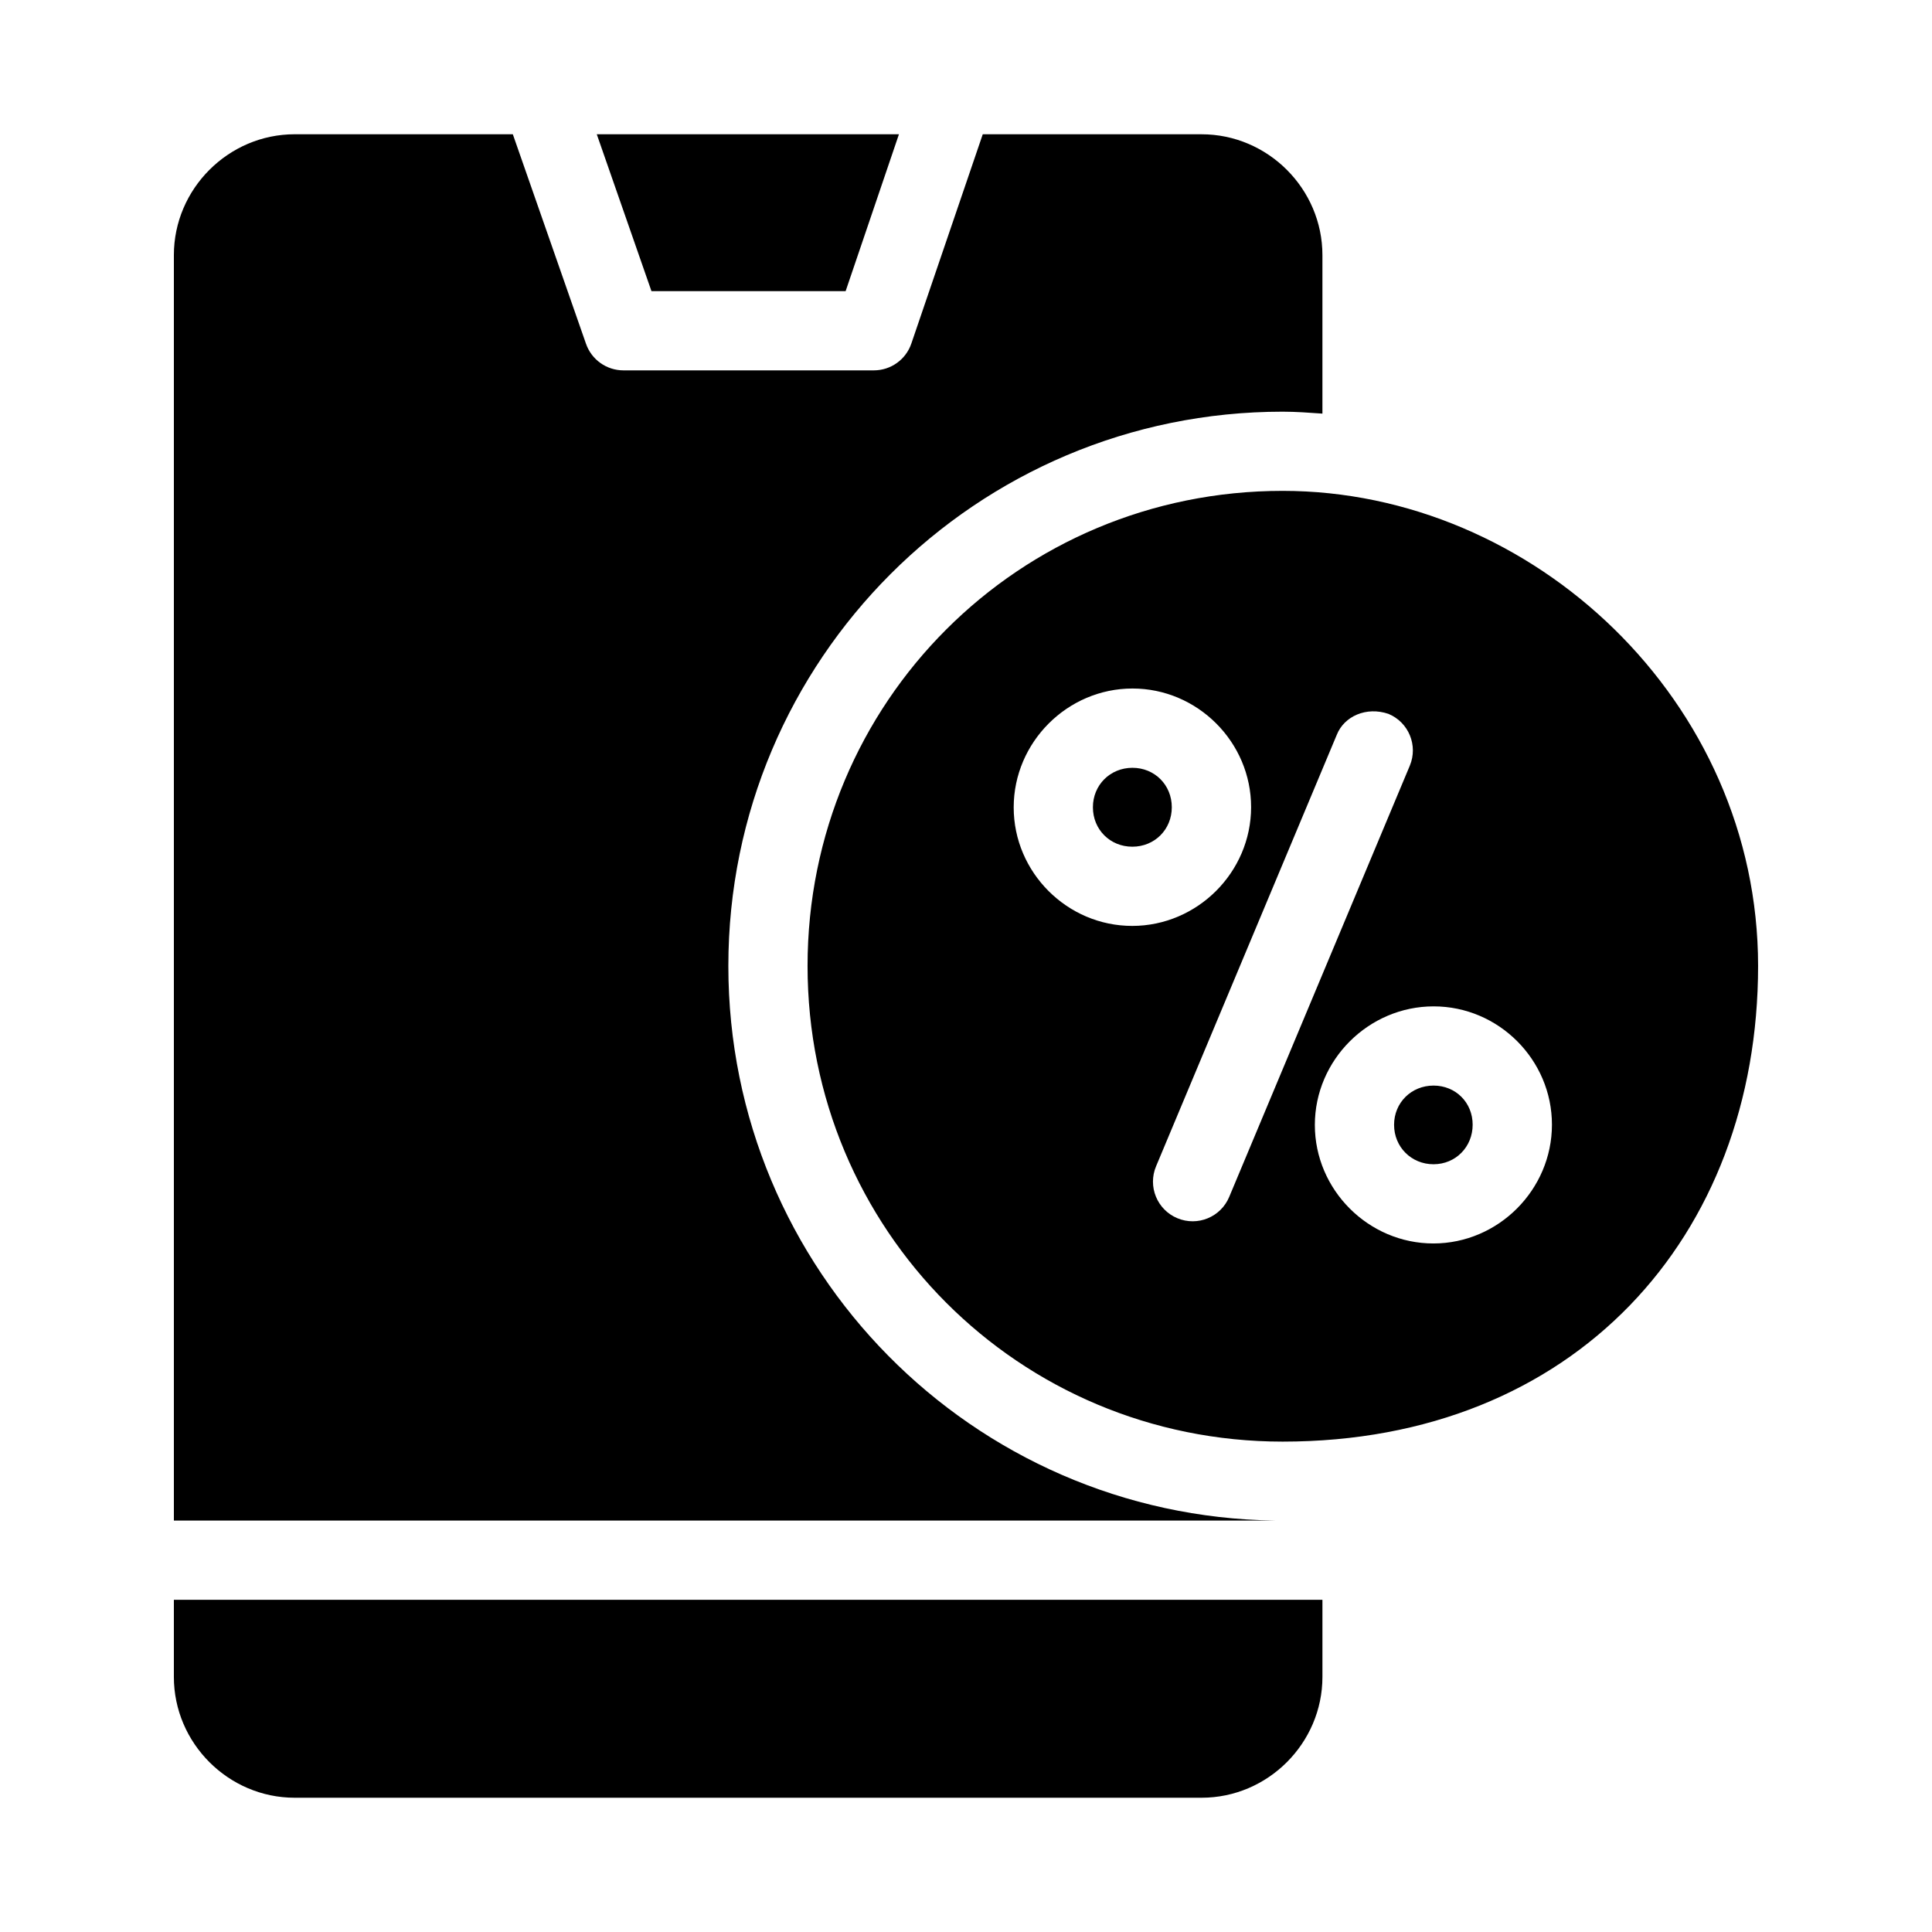
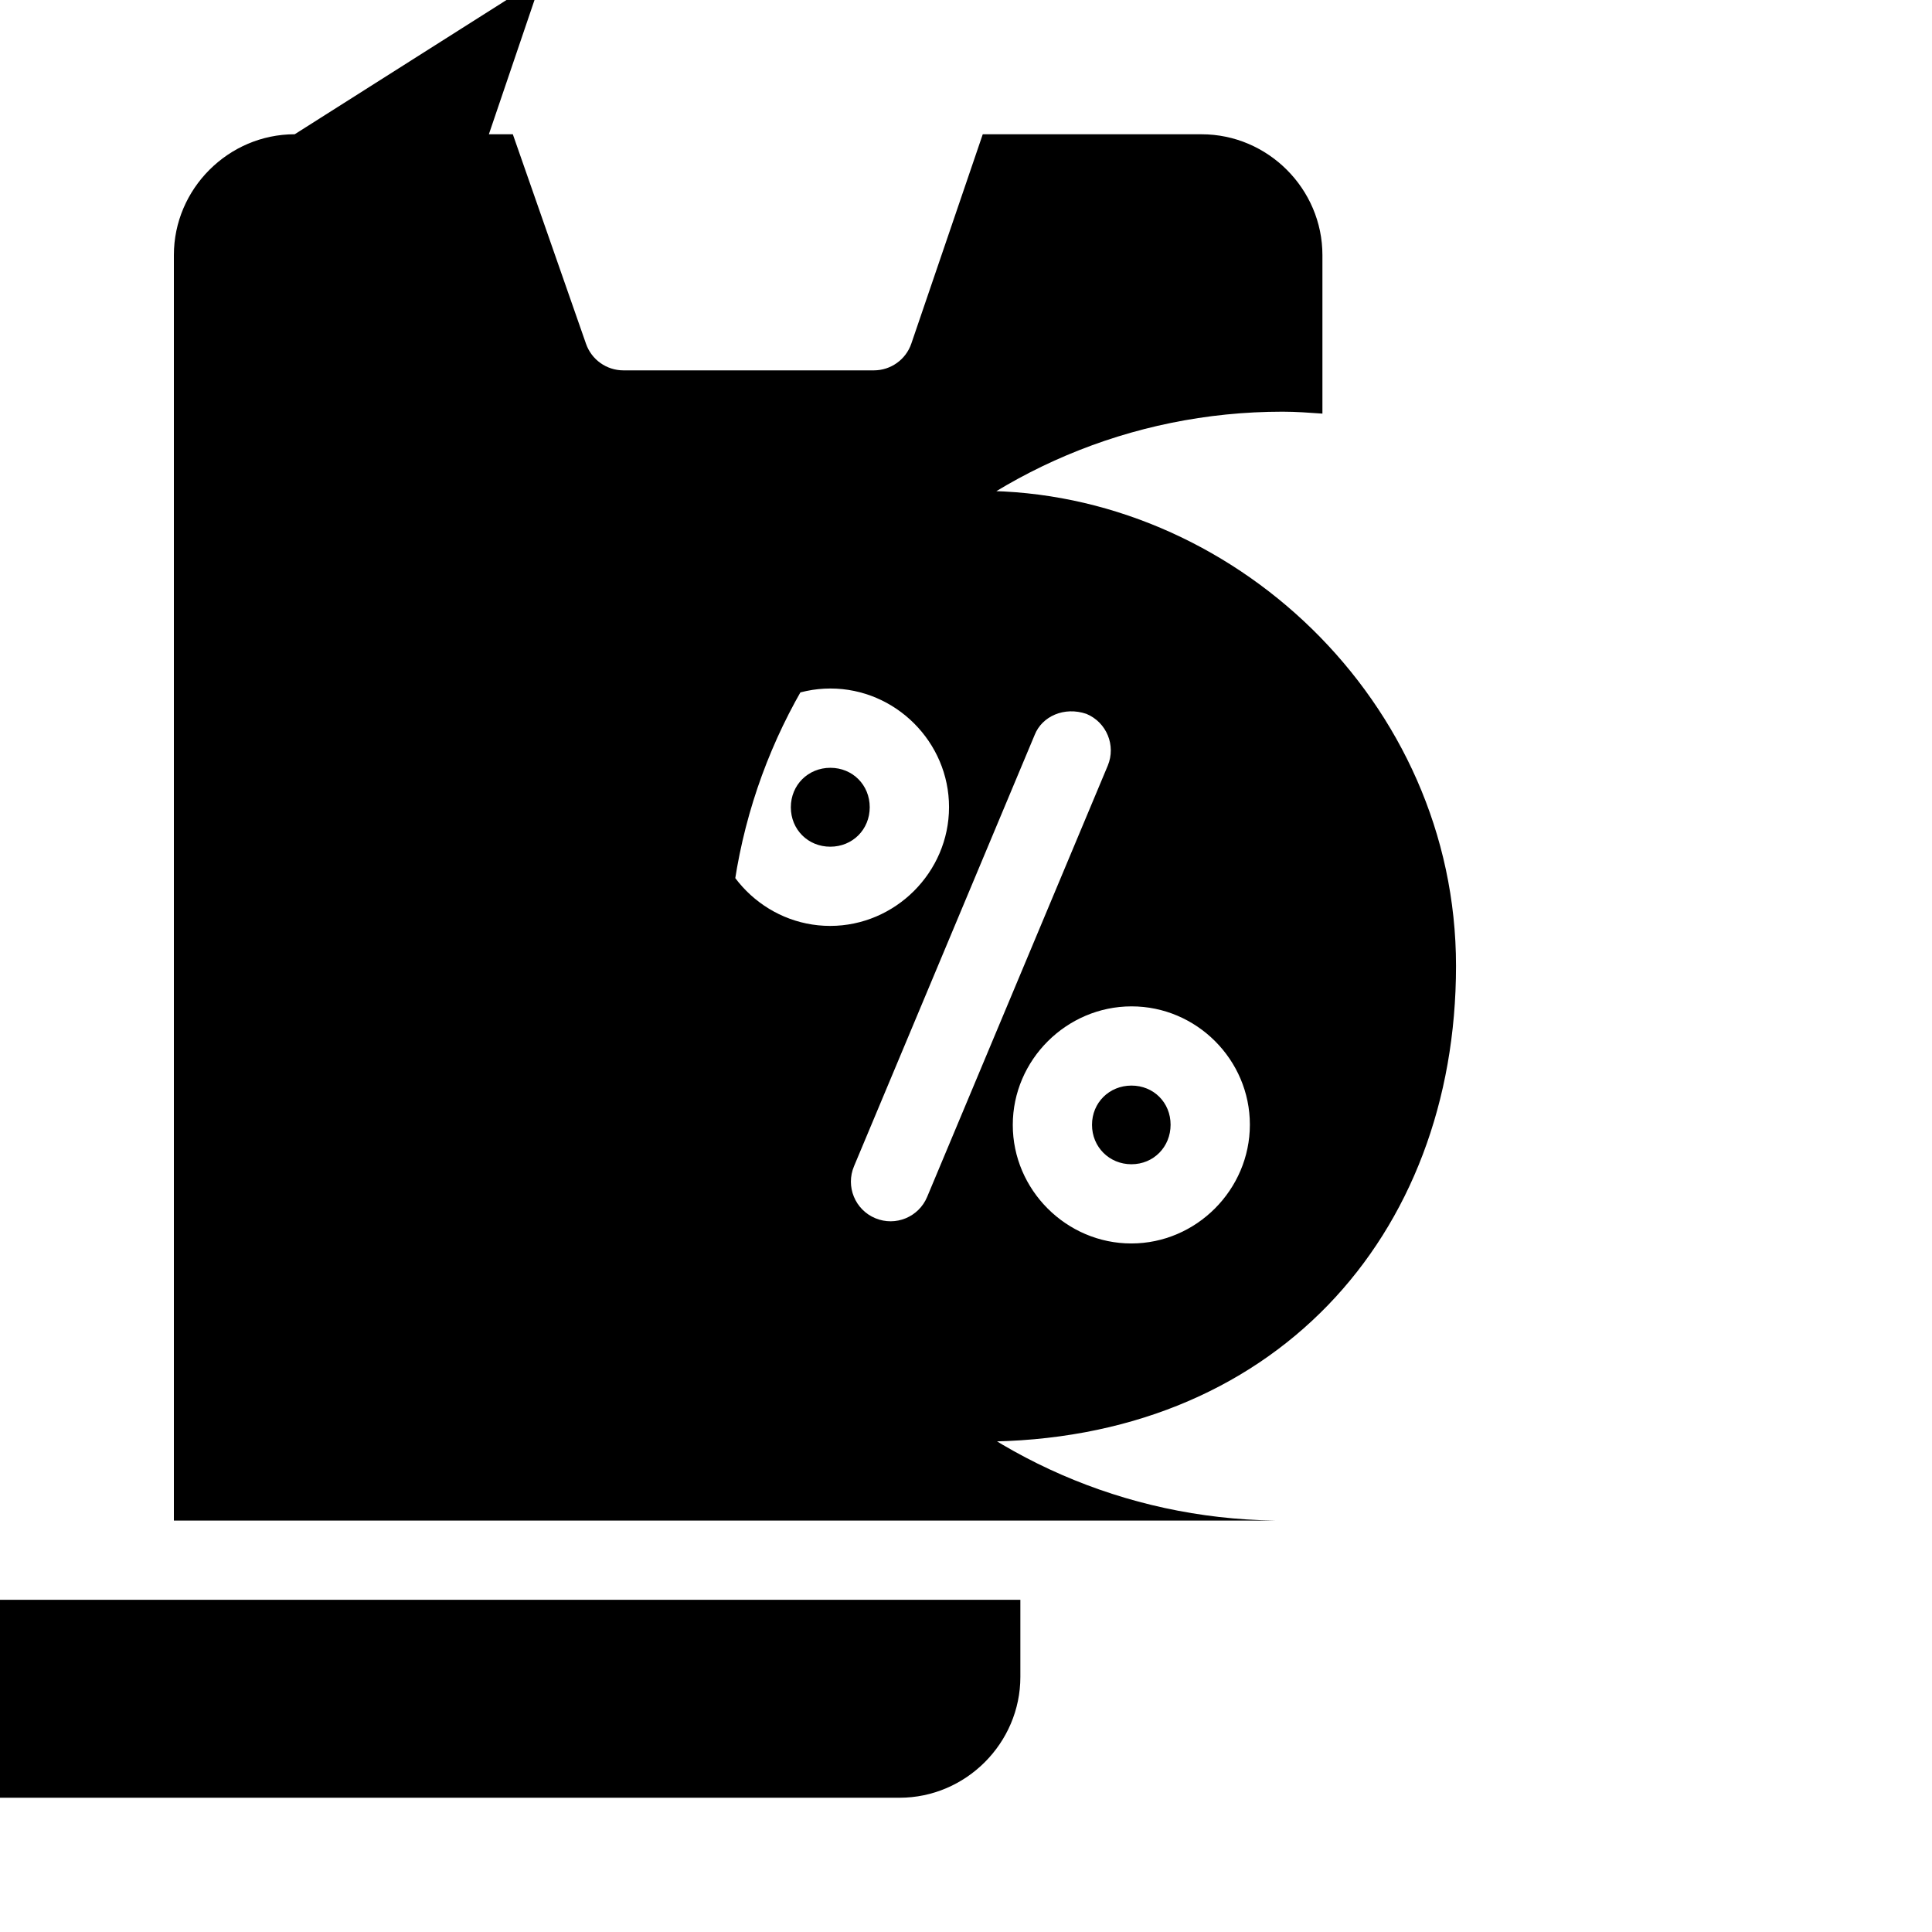
<svg xmlns="http://www.w3.org/2000/svg" fill="#000000" width="800px" height="800px" version="1.1" viewBox="144 144 512 512">
-   <path d="m222.1 179.58c-17.562 0-32.02 14.461-32.02 32.02v335.36h291.82c-80.25-1.098-144.88-66.465-144.88-146.96 0-81.184 65.723-146.9 146.9-146.9 3.562 0 7.043 0.27 10.535 0.512v-42.004c0-17.562-14.457-32.023-32.02-32.023h-57.996l-18.922 55.453c-1.445 4.25-5.434 7.106-9.922 7.113h-66.398c-4.465-0.008-8.438-2.836-9.902-7.051l-19.391-55.516zm80.051 0 14.492 41.574h51.457l14.129-41.574zm181.77 94.504c-69.902 0-125.91 56.008-125.91 125.91s56.016 126.05 125.91 126.05c77.43 0 125.99-54.344 125.99-126.07 0-70.145-59.648-125.89-125.99-125.89zm-39.812 52.379c17.246-0.008 31.457 14.199 31.445 31.445-0.008 17.246-14.242 31.457-31.488 31.469-17.246 0.008-31.438-14.18-31.426-31.426 0.008-17.246 14.223-31.48 31.469-31.488zm67.855 6.723c5.348 2.227 7.879 8.367 5.656 13.715l-47.867 114.29c-2.227 5.348-8.367 7.879-13.715 5.656-5.391-2.227-7.93-8.426-5.656-13.797l47.867-114.29c1.957-4.973 7.875-7.574 13.715-5.574zm-67.855 14.289c-5.902 0.004-10.473 4.555-10.477 10.457-0.004 5.902 4.555 10.457 10.453 10.453 5.902-0.004 10.453-4.555 10.453-10.453 0.004-5.902-4.531-10.457-10.434-10.457zm79.809 63.223c17.219-0.008 31.375 14.145 31.363 31.363-0.008 17.219-14.188 31.457-31.406 31.469-17.219 0.008-31.438-14.207-31.426-31.426 0.008-17.219 14.25-31.398 31.469-31.406zm-0.02 20.992c-5.875 0.004-10.453 4.519-10.453 10.395-0.004 5.875 4.582 10.457 10.453 10.453 5.875-0.004 10.371-4.602 10.371-10.477 0.004-5.875-4.5-10.375-10.371-10.371zm-333.82 136.27v20.438c0 17.562 14.461 32.02 32.02 32.02h240.34c17.562 0 32.02-14.461 32.02-32.02v-20.438z" />
+   <path d="m222.1 179.58c-17.562 0-32.02 14.461-32.02 32.02v335.36h291.82c-80.25-1.098-144.88-66.465-144.88-146.96 0-81.184 65.723-146.9 146.9-146.9 3.562 0 7.043 0.27 10.535 0.512v-42.004c0-17.562-14.457-32.023-32.02-32.023h-57.996l-18.922 55.453c-1.445 4.25-5.434 7.106-9.922 7.113h-66.398c-4.465-0.008-8.438-2.836-9.902-7.051l-19.391-55.516zh51.457l14.129-41.574zm181.77 94.504c-69.902 0-125.91 56.008-125.91 125.91s56.016 126.05 125.91 126.05c77.43 0 125.99-54.344 125.99-126.07 0-70.145-59.648-125.89-125.99-125.89zm-39.812 52.379c17.246-0.008 31.457 14.199 31.445 31.445-0.008 17.246-14.242 31.457-31.488 31.469-17.246 0.008-31.438-14.18-31.426-31.426 0.008-17.246 14.223-31.48 31.469-31.488zm67.855 6.723c5.348 2.227 7.879 8.367 5.656 13.715l-47.867 114.29c-2.227 5.348-8.367 7.879-13.715 5.656-5.391-2.227-7.93-8.426-5.656-13.797l47.867-114.29c1.957-4.973 7.875-7.574 13.715-5.574zm-67.855 14.289c-5.902 0.004-10.473 4.555-10.477 10.457-0.004 5.902 4.555 10.457 10.453 10.453 5.902-0.004 10.453-4.555 10.453-10.453 0.004-5.902-4.531-10.457-10.434-10.457zm79.809 63.223c17.219-0.008 31.375 14.145 31.363 31.363-0.008 17.219-14.188 31.457-31.406 31.469-17.219 0.008-31.438-14.207-31.426-31.426 0.008-17.219 14.25-31.398 31.469-31.406zm-0.02 20.992c-5.875 0.004-10.453 4.519-10.453 10.395-0.004 5.875 4.582 10.457 10.453 10.453 5.875-0.004 10.371-4.602 10.371-10.477 0.004-5.875-4.5-10.375-10.371-10.371zm-333.82 136.27v20.438c0 17.562 14.461 32.02 32.02 32.02h240.34c17.562 0 32.02-14.461 32.02-32.02v-20.438z" />
</svg>